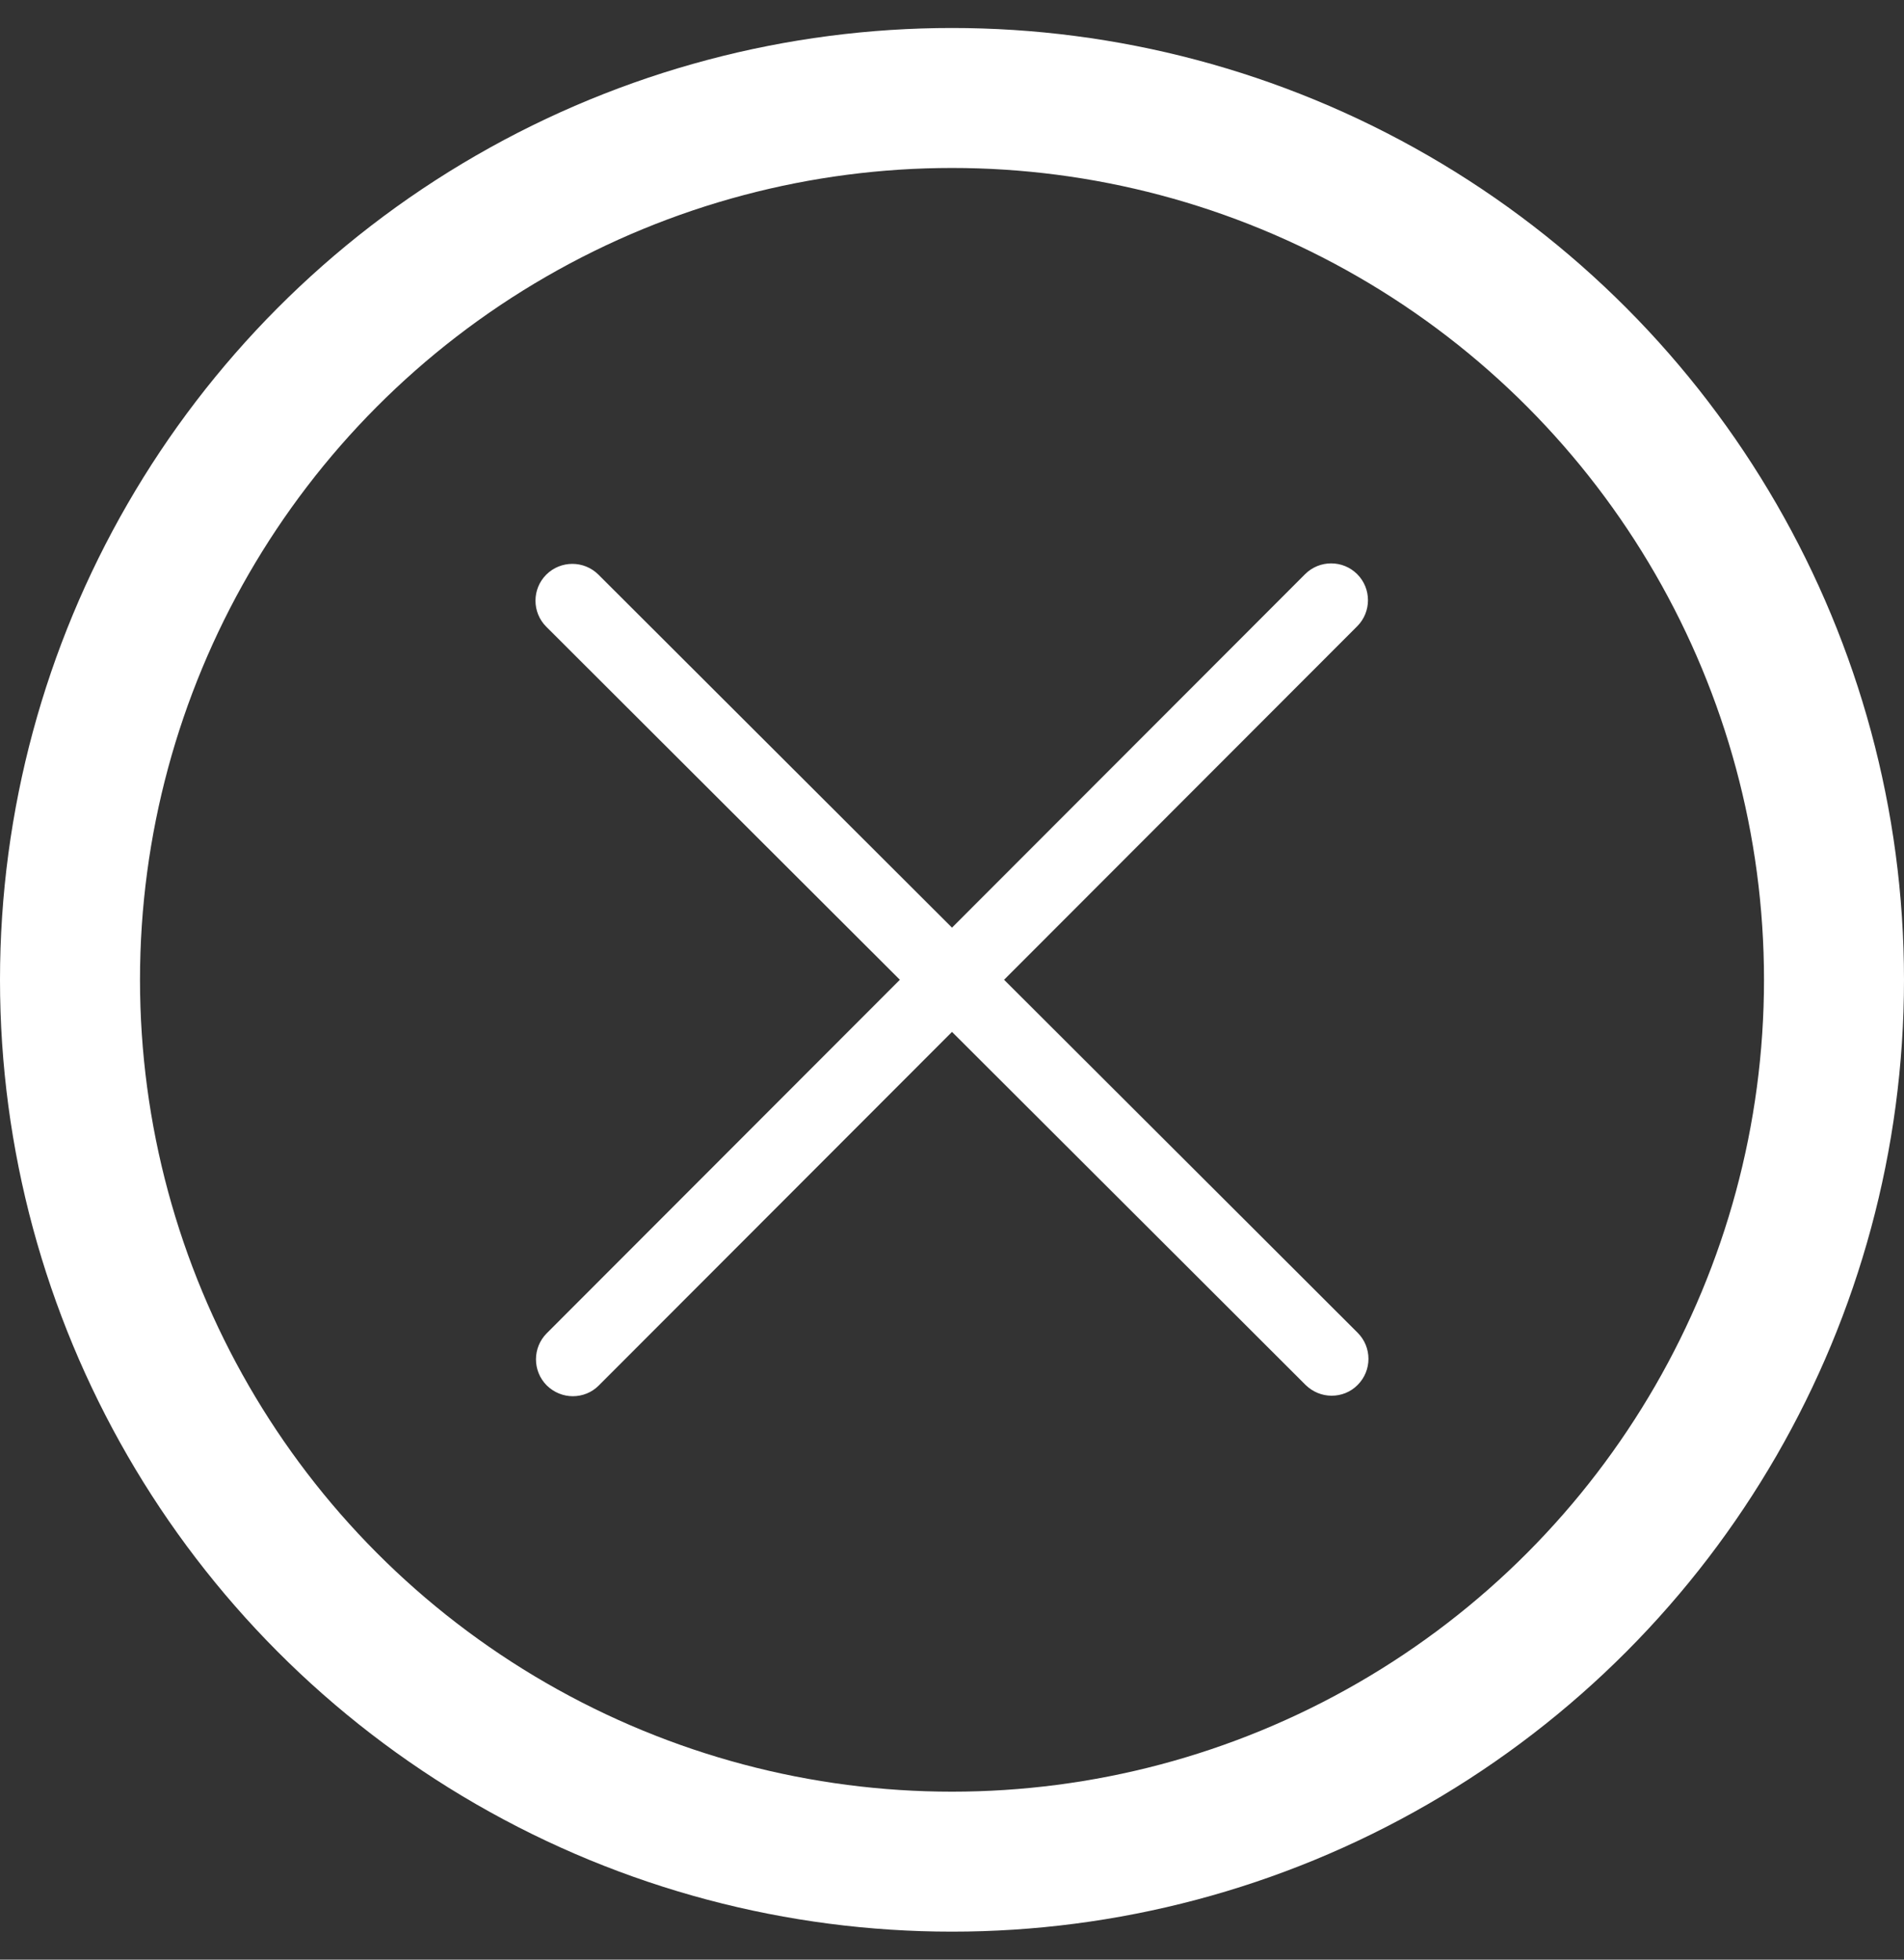
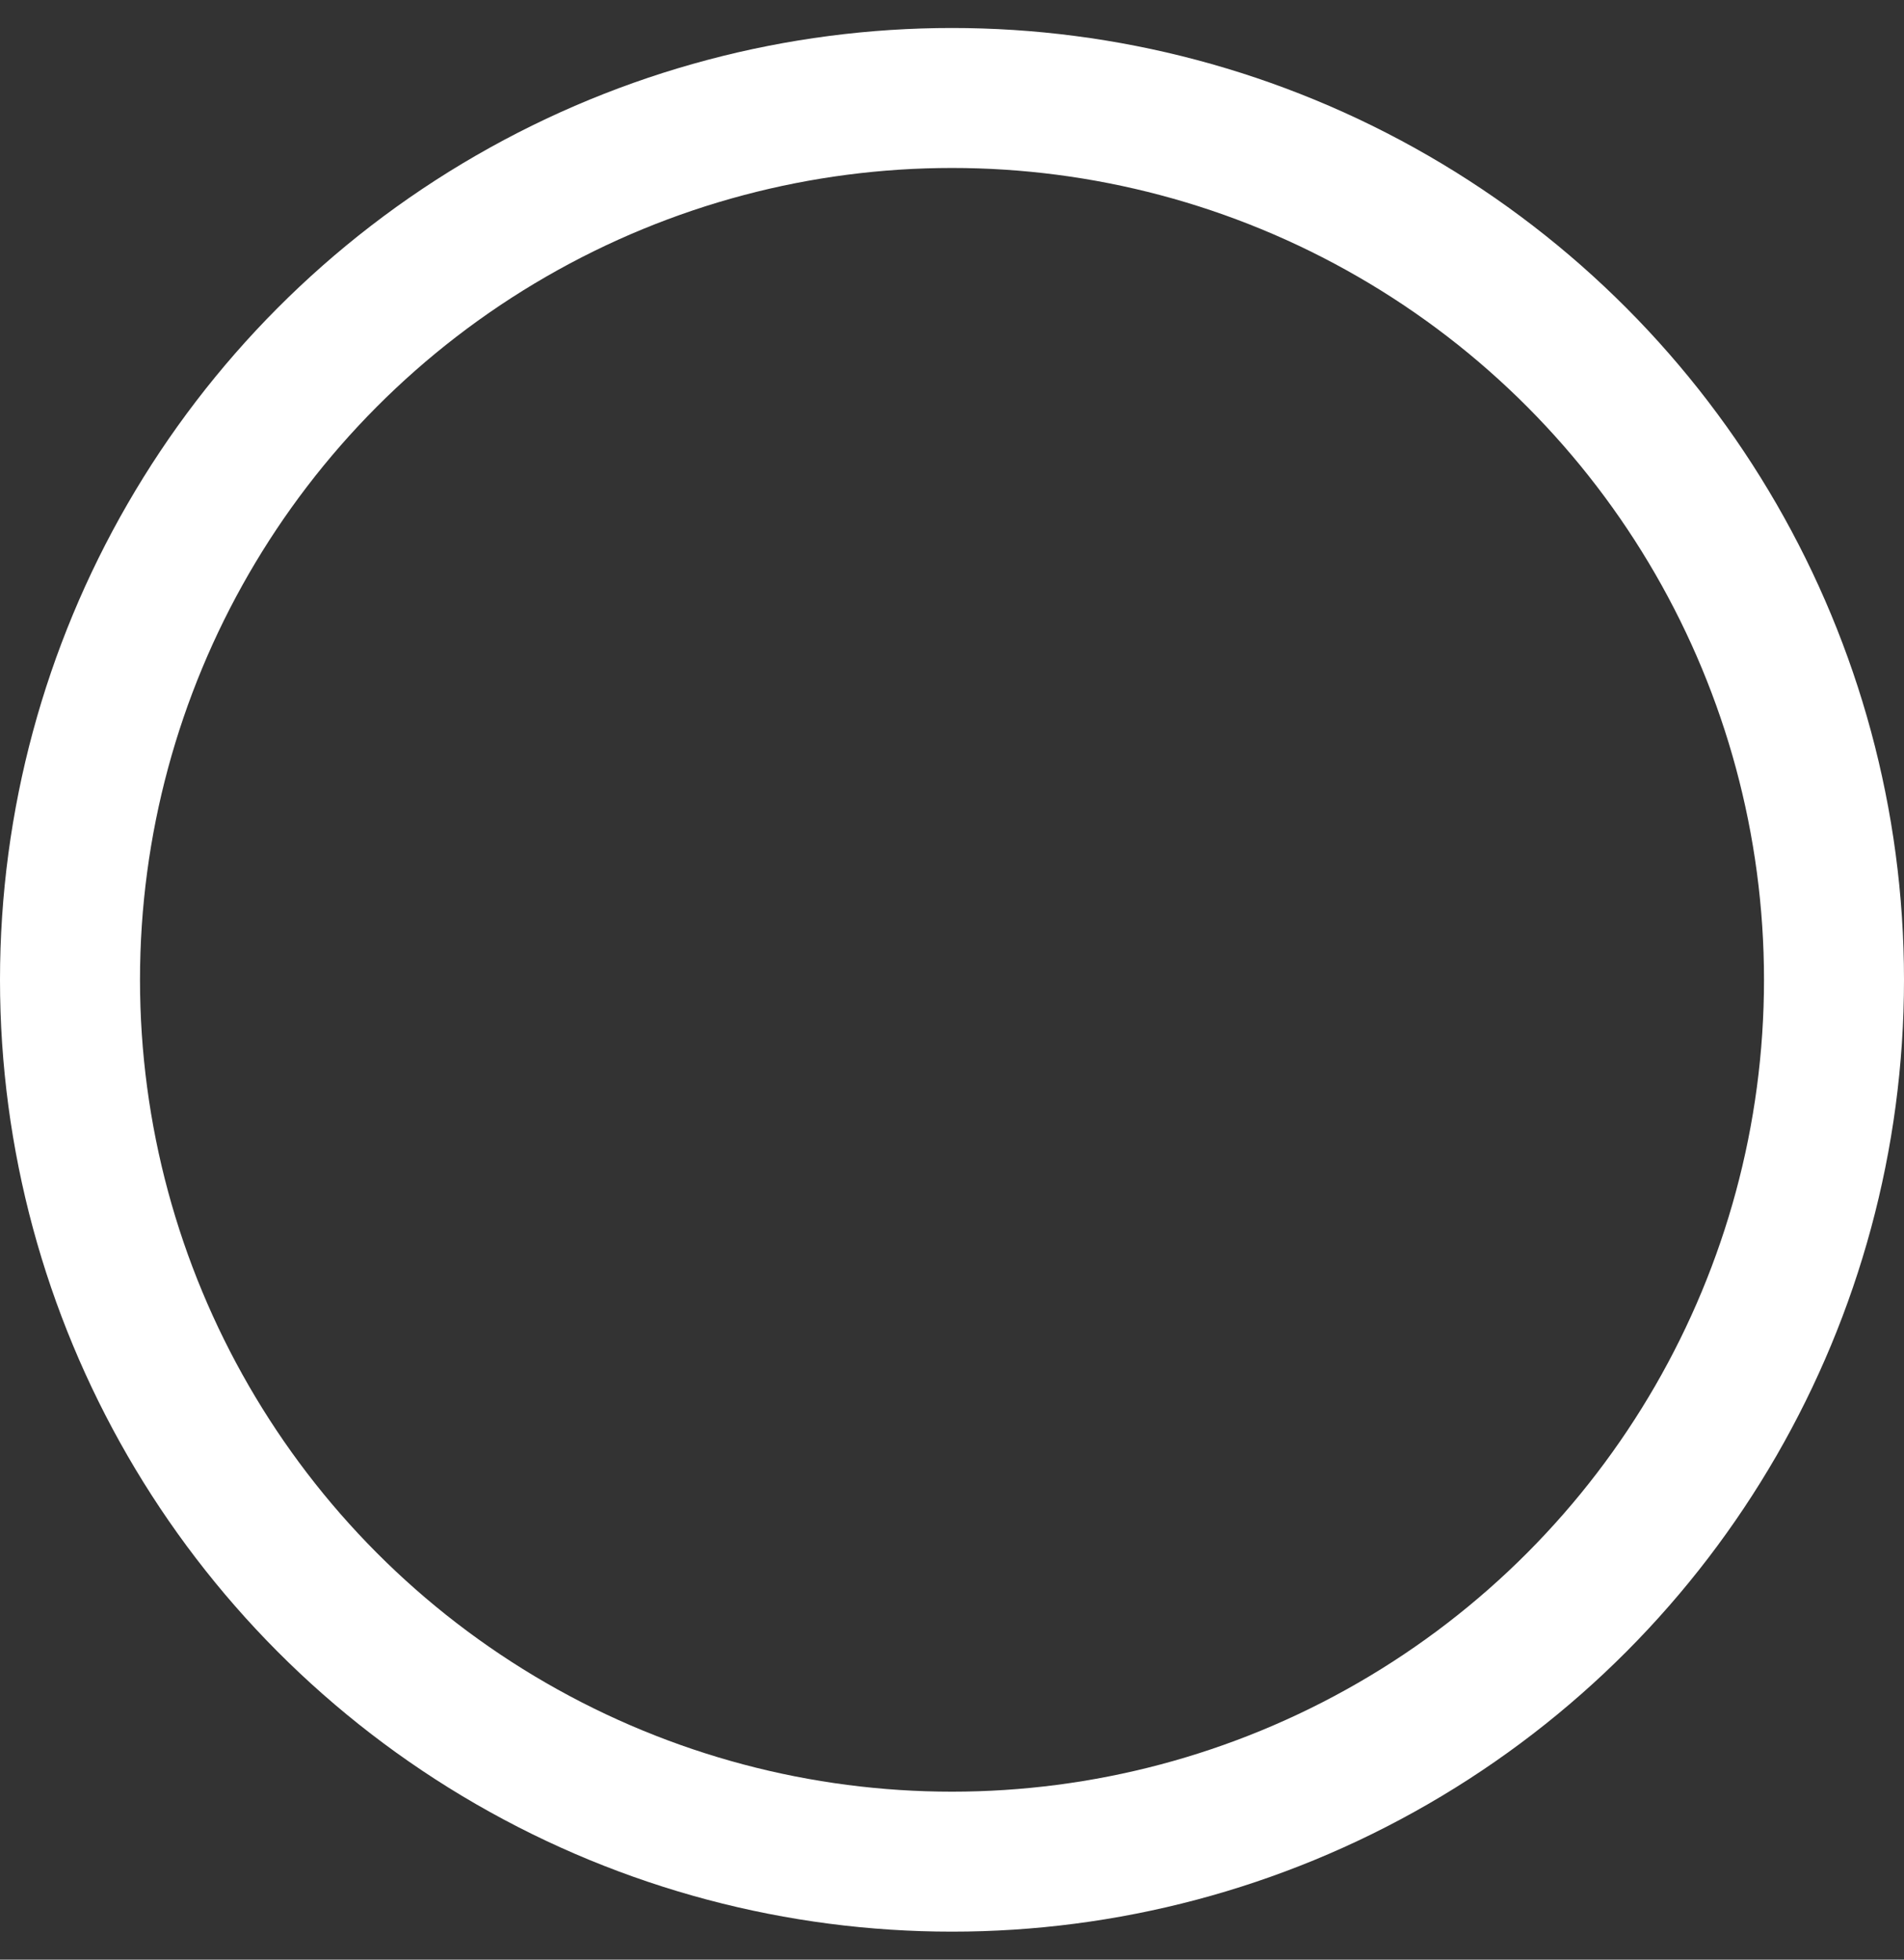
<svg xmlns="http://www.w3.org/2000/svg" width="34px" height="35px" viewBox="0 0 34 35" version="1.1">
  <rect x="0" y="0" width="34" height="35" fill="#333333" stroke="none" />
  <title>Group 2</title>
  <g id="Main" stroke="none" stroke-width="1" fill="none" fill-rule="evenodd">
    <g id="Produktseite" transform="translate(-1546, -569)">
      <g id="Group-2" transform="translate(1546, 569.5)">
        <circle id="Oval" stroke="#FFFFFF" stroke-width="2.5" cx="17" cy="17" r="15.75" />
        <g id="noun-x-5159232" transform="translate(9.562, 9.562)" fill="#FFFFFF" fill-rule="nonzero">
-           <path d="M14.674,0.193 C14.417,-0.064 14,-0.064 13.743,0.193 L7.438,6.506 L2.632,1.707 L1.124,0.201 C0.867,-0.055 0.45,-0.055 0.193,0.201 C-0.064,0.458 -0.064,0.875 0.193,1.132 L1.701,2.638 L6.507,7.437 L0.201,13.751 C-0.055,14.008 -0.055,14.425 0.201,14.682 C0.331,14.809 0.498,14.875 0.667,14.875 C0.836,14.875 1.005,14.811 1.132,14.682 L7.438,8.368 L11.712,12.636 L13.751,14.673 C13.881,14.8 14.048,14.866 14.217,14.866 C14.386,14.866 14.555,14.803 14.682,14.673 C14.939,14.416 14.939,13.999 14.682,13.742 L12.643,11.705 L8.368,7.437 L14.674,1.123 C14.93,0.867 14.93,0.449 14.674,0.193 L14.674,0.193 Z" id="Path" />
-         </g>
+           </g>
      </g>
    </g>
  </g>
</svg>